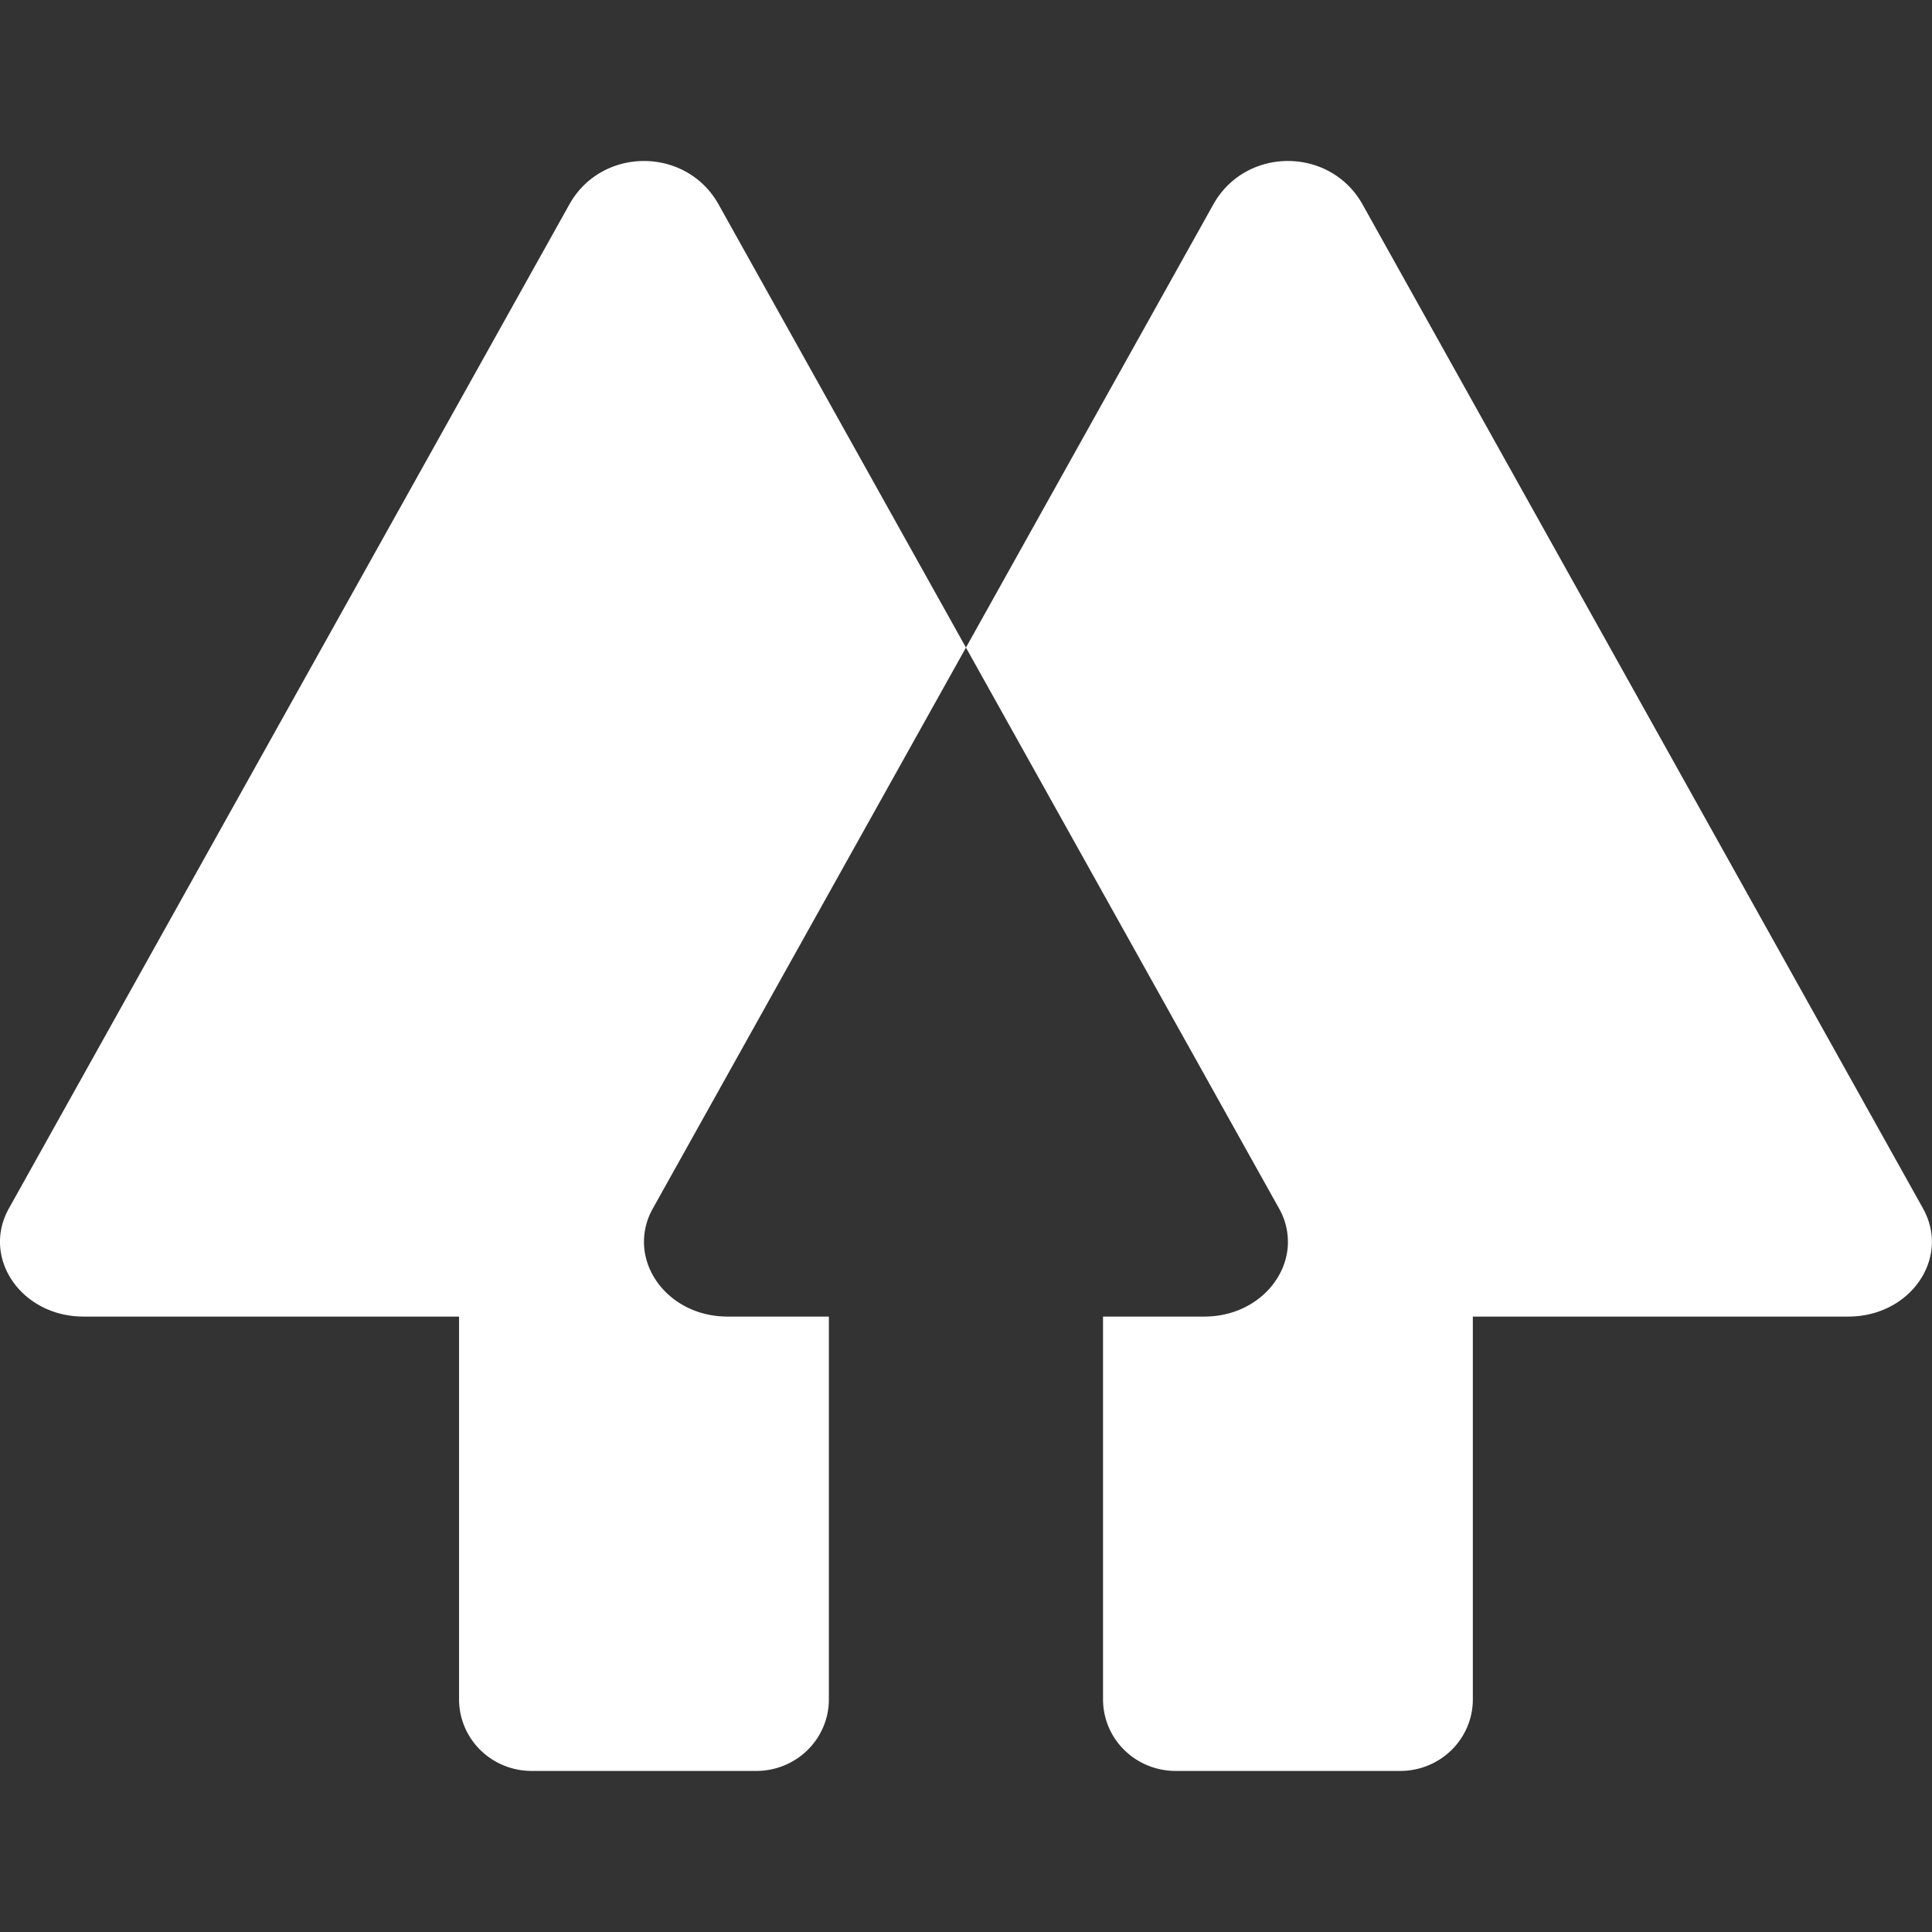
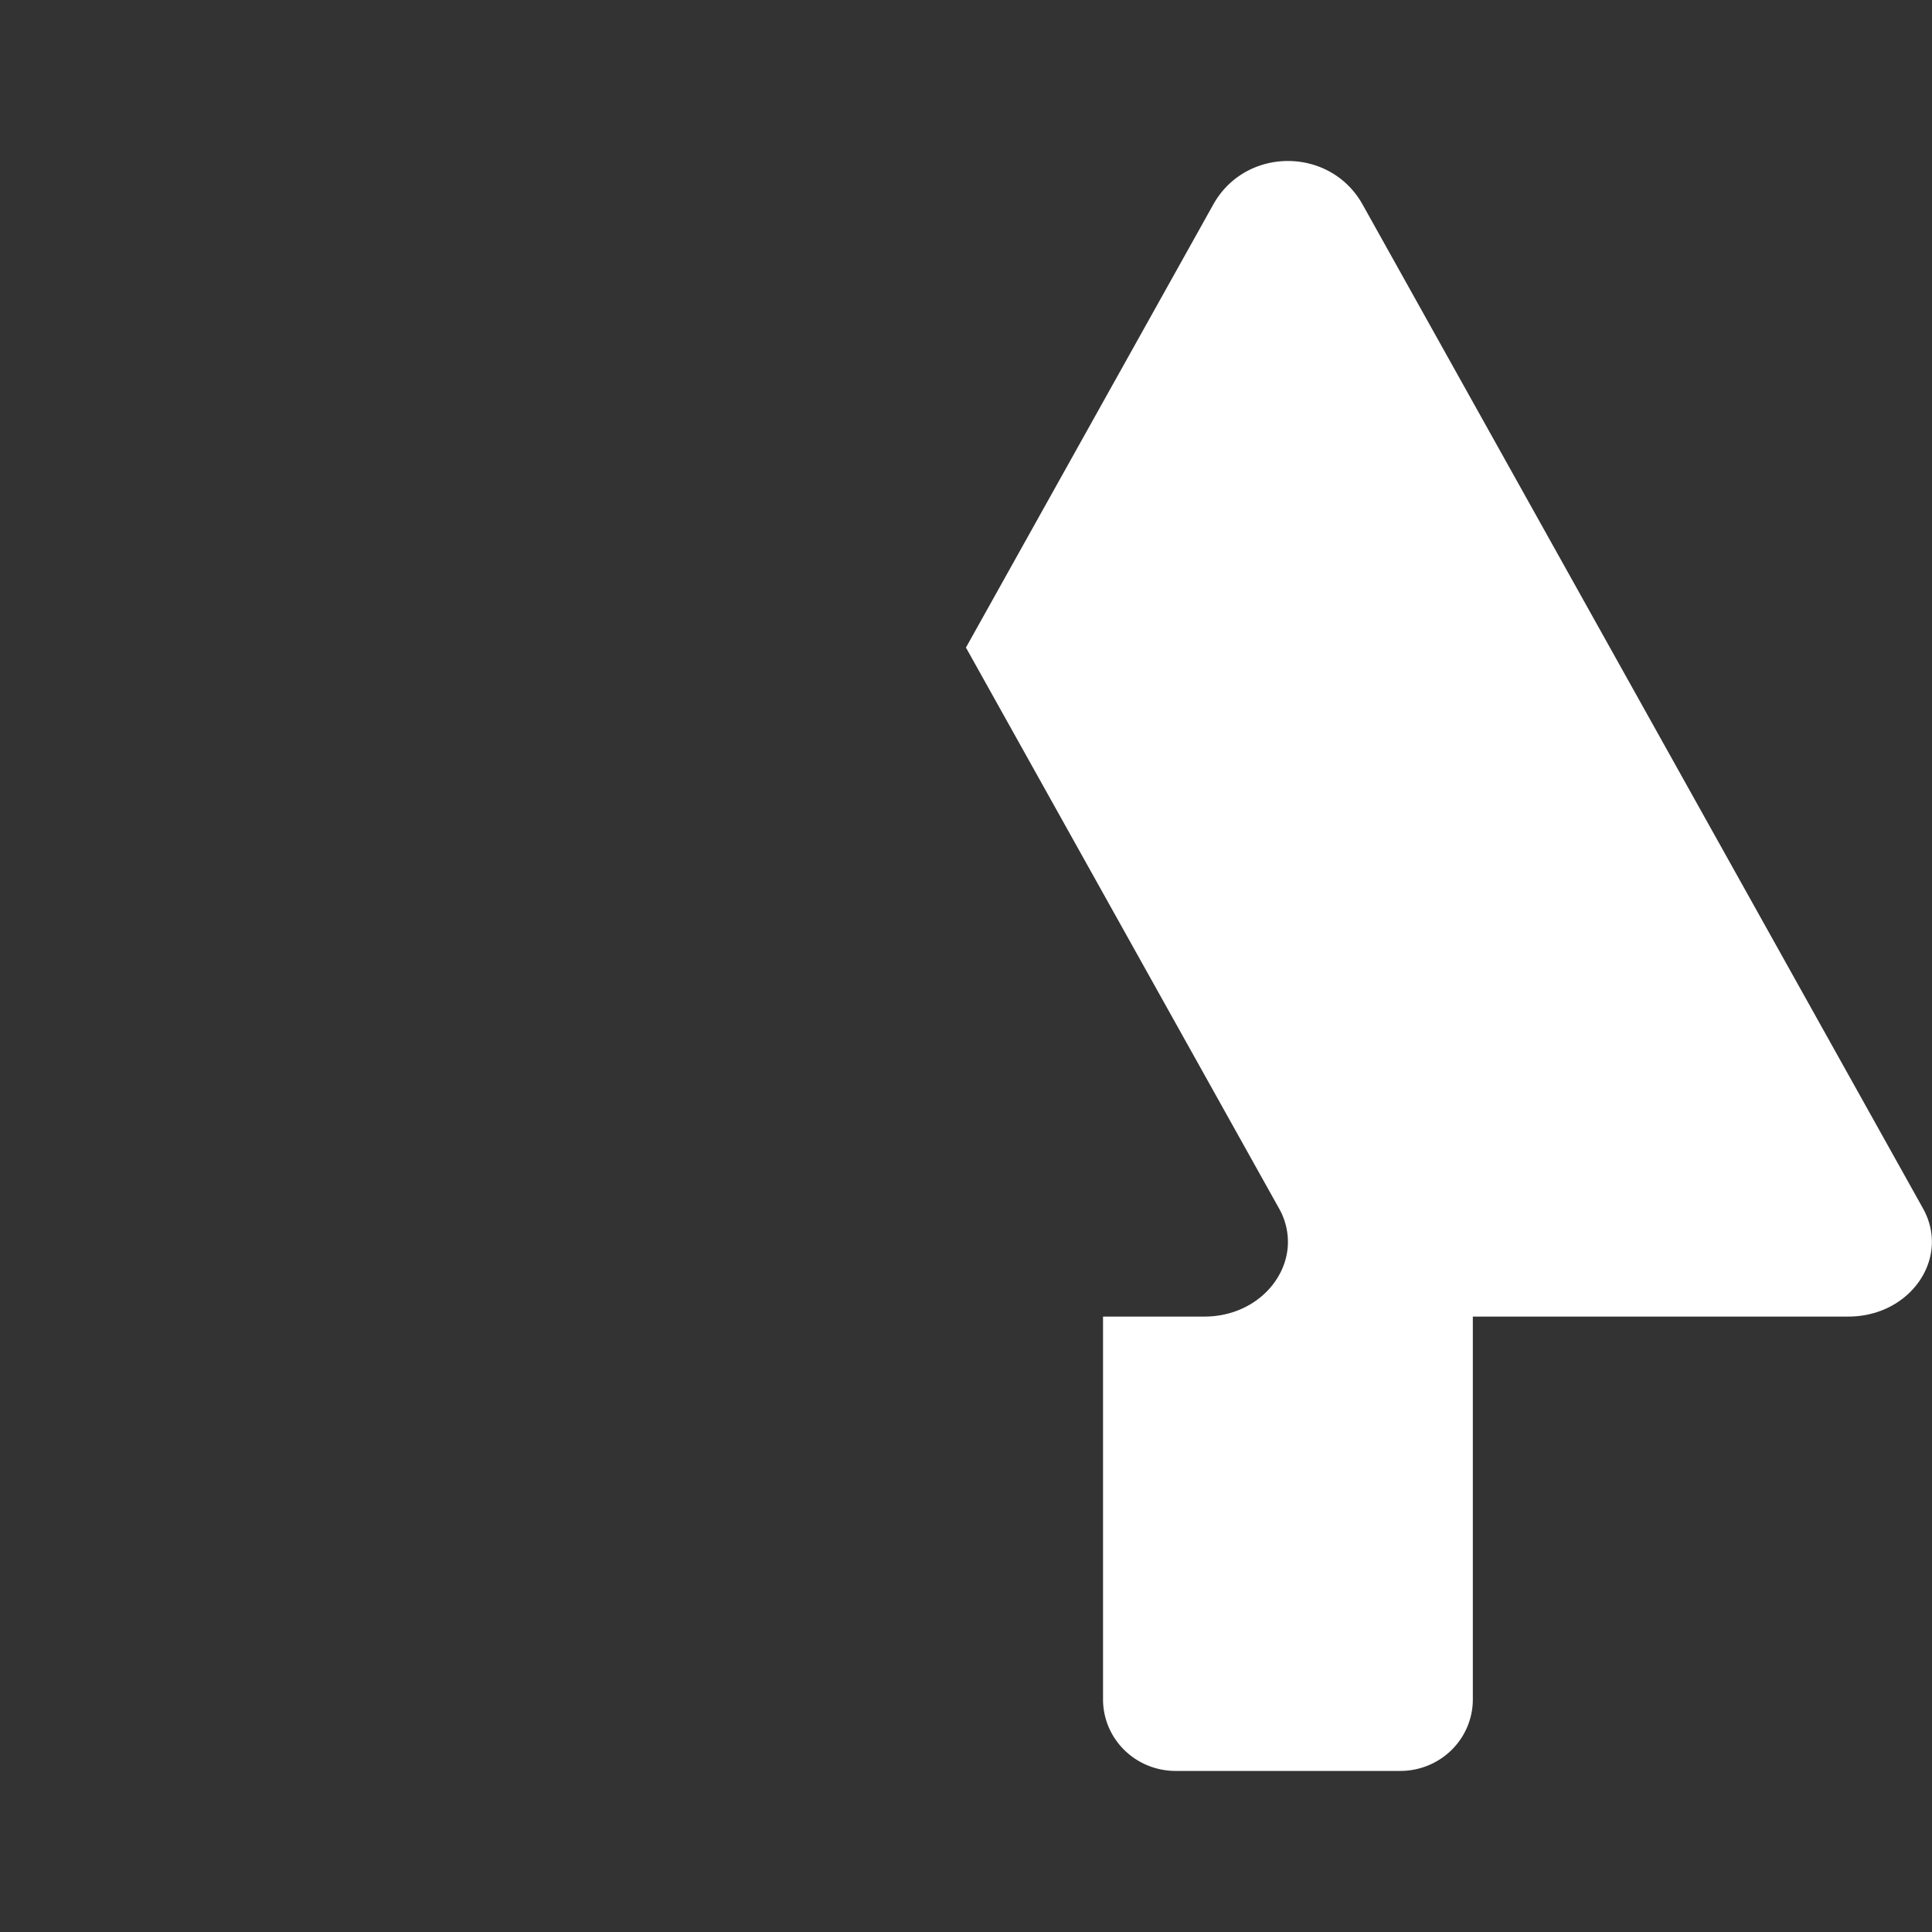
<svg xmlns="http://www.w3.org/2000/svg" width="300" height="300" version="1.1" viewBox="-23.044 -18.007 1299.5 1299.5">
  <rect x="-23.044" y="-18.007" width="1299.5" height="1299.5" fill="#333333" stroke="none" />
  <title>Linktree Logo - Flat Icon</title>
  <path d="m1270.4 794.79-376.95-675.26c-21.774-38.997-78.64-38.997-100.41 0l-166.37 298.03 210.58 377.23a46.748 46.068 0 0 1 5.895 25.468c-1.715 25.162-24.793 47.276-56.072 47.289h0.026c-0.02 0-0.034 6e-3 -0.055 6e-3h-68.168v257.5a48.813 48.103 0 0 0 48.814 48.104h151.11a48.813 48.103 0 0 0 48.813-48.103v-257.51h252.57c41.726 0 68.867-39.328 50.208-72.756z" stroke-width=".545" fill="#ffffff" />
-   <path d="m460.31 119.53c-21.769-38.998-78.634-38.998-100.41 0l-376.95 675.26c-18.658 33.427 8.482 72.756 50.206 72.756h252.58v257.51a48.813 48.103 0 0 0 48.811 48.102h151.11a48.813 48.103 0 0 0 48.813-48.103v-257.5h-68.167c-0.019 0-0.034-7e-3 -0.055-7e-3h0.026c-31.279-0.012-54.357-22.128-56.072-47.289a46.745 46.065 0 0 1 5.895-25.467l210.58-377.23z" stroke-width=".545" fill="#ffffff" />
</svg>